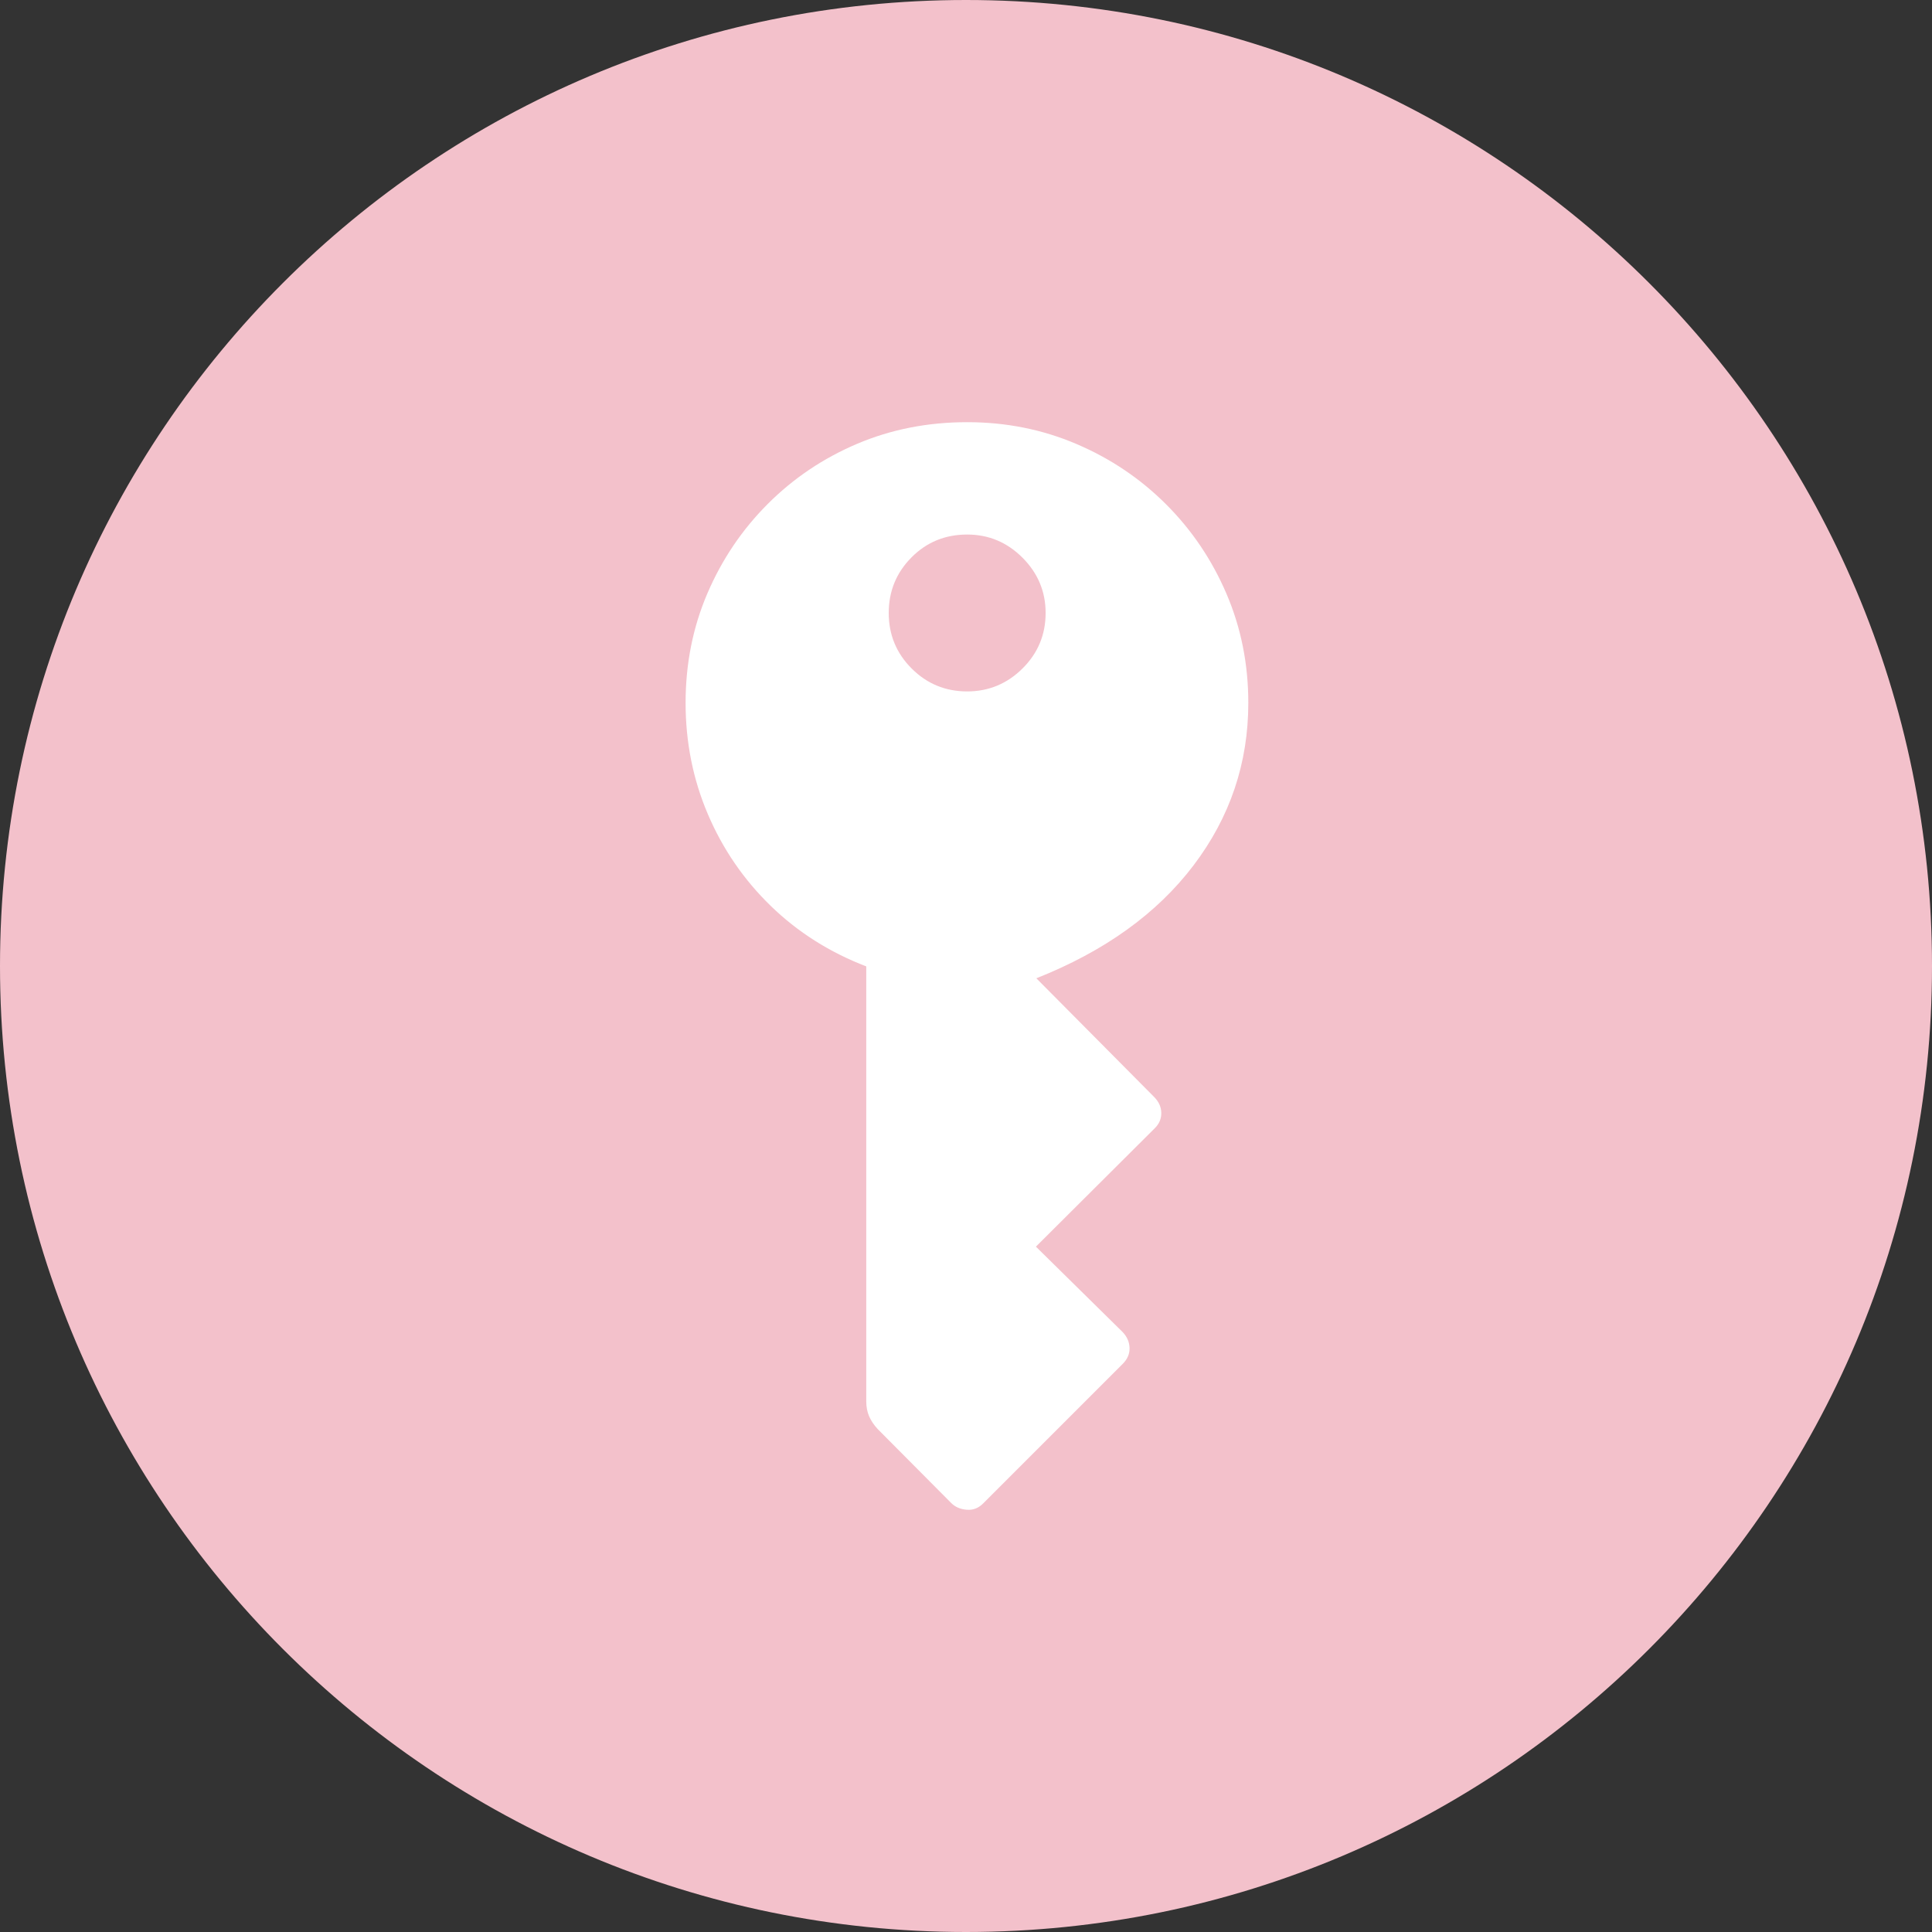
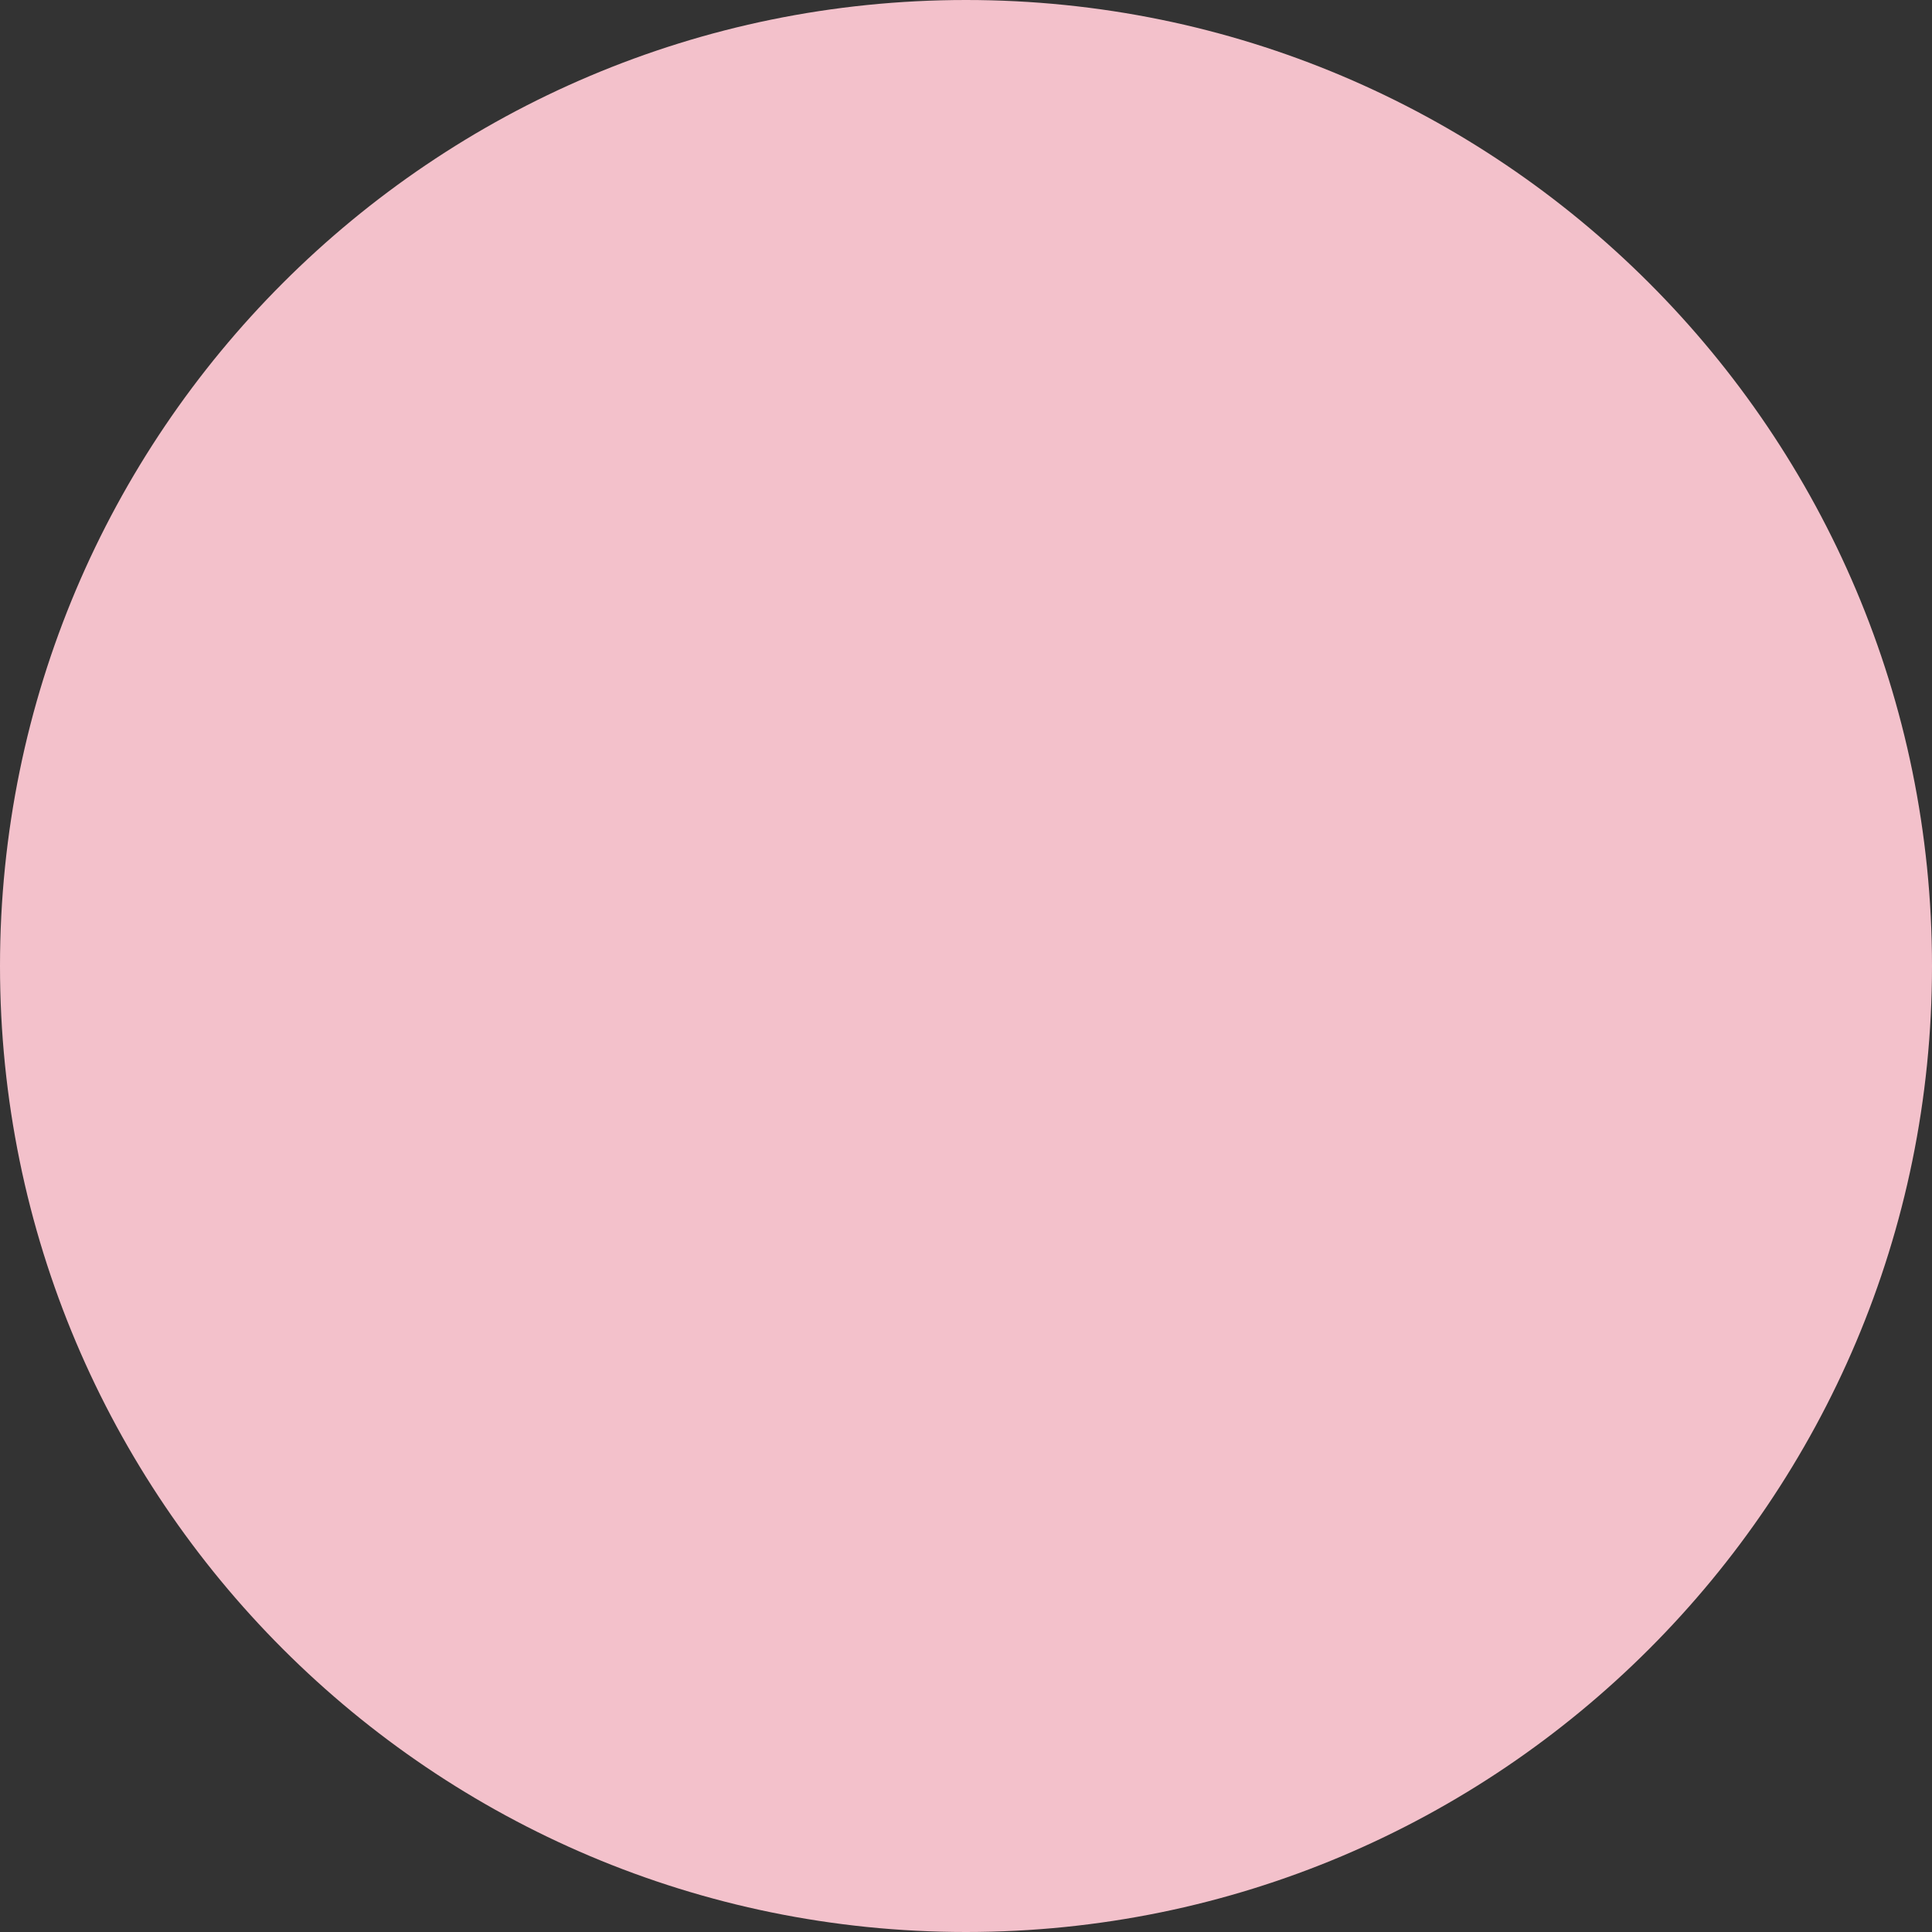
<svg xmlns="http://www.w3.org/2000/svg" width="1080" zoomAndPan="magnify" viewBox="0 0 810 810" height="1080" preserveAspectRatio="xMidYMid meet" version="1.0">
  <rect x="0" y="0" width="810" height="810" fill="#333333" stroke="none" />
  <defs>
    <clipPath id="06aa4fc994">
      <path d="M 405 0 C 181.324 0 0 181.324 0 405 C 0 628.676 181.324 810 405 810 C 628.676 810 810 628.676 810 405 C 810 181.324 628.676 0 405 0 Z M 405 0 " clip-rule="nonzero" />
    </clipPath>
  </defs>
  <g clip-path="url(#06aa4fc994)">
    <rect x="-81" width="972" fill="#f3c1cb" y="-81" height="972" fill-opacity="1" />
  </g>
-   <path fill="#ffffff" d="M 405.492 177 C 388.988 177 373.625 180.016 359.395 186.051 C 345.172 192.086 332.672 200.492 321.895 211.27 C 311.117 222.047 302.68 234.551 296.582 248.773 C 290.484 263 287.438 278.305 287.438 294.684 C 287.438 311.188 290.547 326.738 296.766 341.332 C 302.988 355.93 311.762 368.738 323.094 379.762 C 334.426 390.785 347.789 399.254 363.184 405.164 L 363.184 587.512 C 363.184 589.852 363.586 591.945 364.387 593.793 C 365.184 595.641 366.387 597.426 367.988 599.152 L 398.84 630.188 C 400.441 631.789 402.566 632.715 405.215 632.961 C 407.863 633.203 410.172 632.344 412.145 630.371 L 470.707 571.809 C 472.68 569.836 473.633 567.621 473.57 565.156 C 473.512 562.691 472.555 560.477 470.707 558.508 L 434.312 522.664 L 484.195 472.969 C 486.043 471.121 486.938 468.965 486.875 466.5 C 486.812 464.039 485.797 461.82 483.824 459.852 L 434.496 410.152 C 463.074 398.82 485.027 383.055 500.359 362.855 C 515.695 342.656 523.359 319.934 523.359 294.684 C 523.359 278.426 520.312 263.184 514.215 248.961 C 508.121 234.734 499.684 222.234 488.906 211.457 C 478.129 200.68 465.598 192.242 451.309 186.145 C 437.023 180.047 421.75 177 405.492 177 Z M 405.492 289.883 C 396.375 289.883 388.617 286.68 382.215 280.273 C 375.809 273.871 372.605 266.109 372.605 256.996 C 372.605 247.883 375.777 240.121 382.121 233.719 C 388.465 227.312 396.254 224.109 405.492 224.109 C 414.484 224.109 422.211 227.344 428.68 233.809 C 435.145 240.277 438.379 248.004 438.379 256.996 C 438.379 266.109 435.145 273.871 428.68 280.273 C 422.211 286.68 414.484 289.883 405.492 289.883 Z M 405.492 289.883 " fill-opacity="1" fill-rule="nonzero" />
</svg>